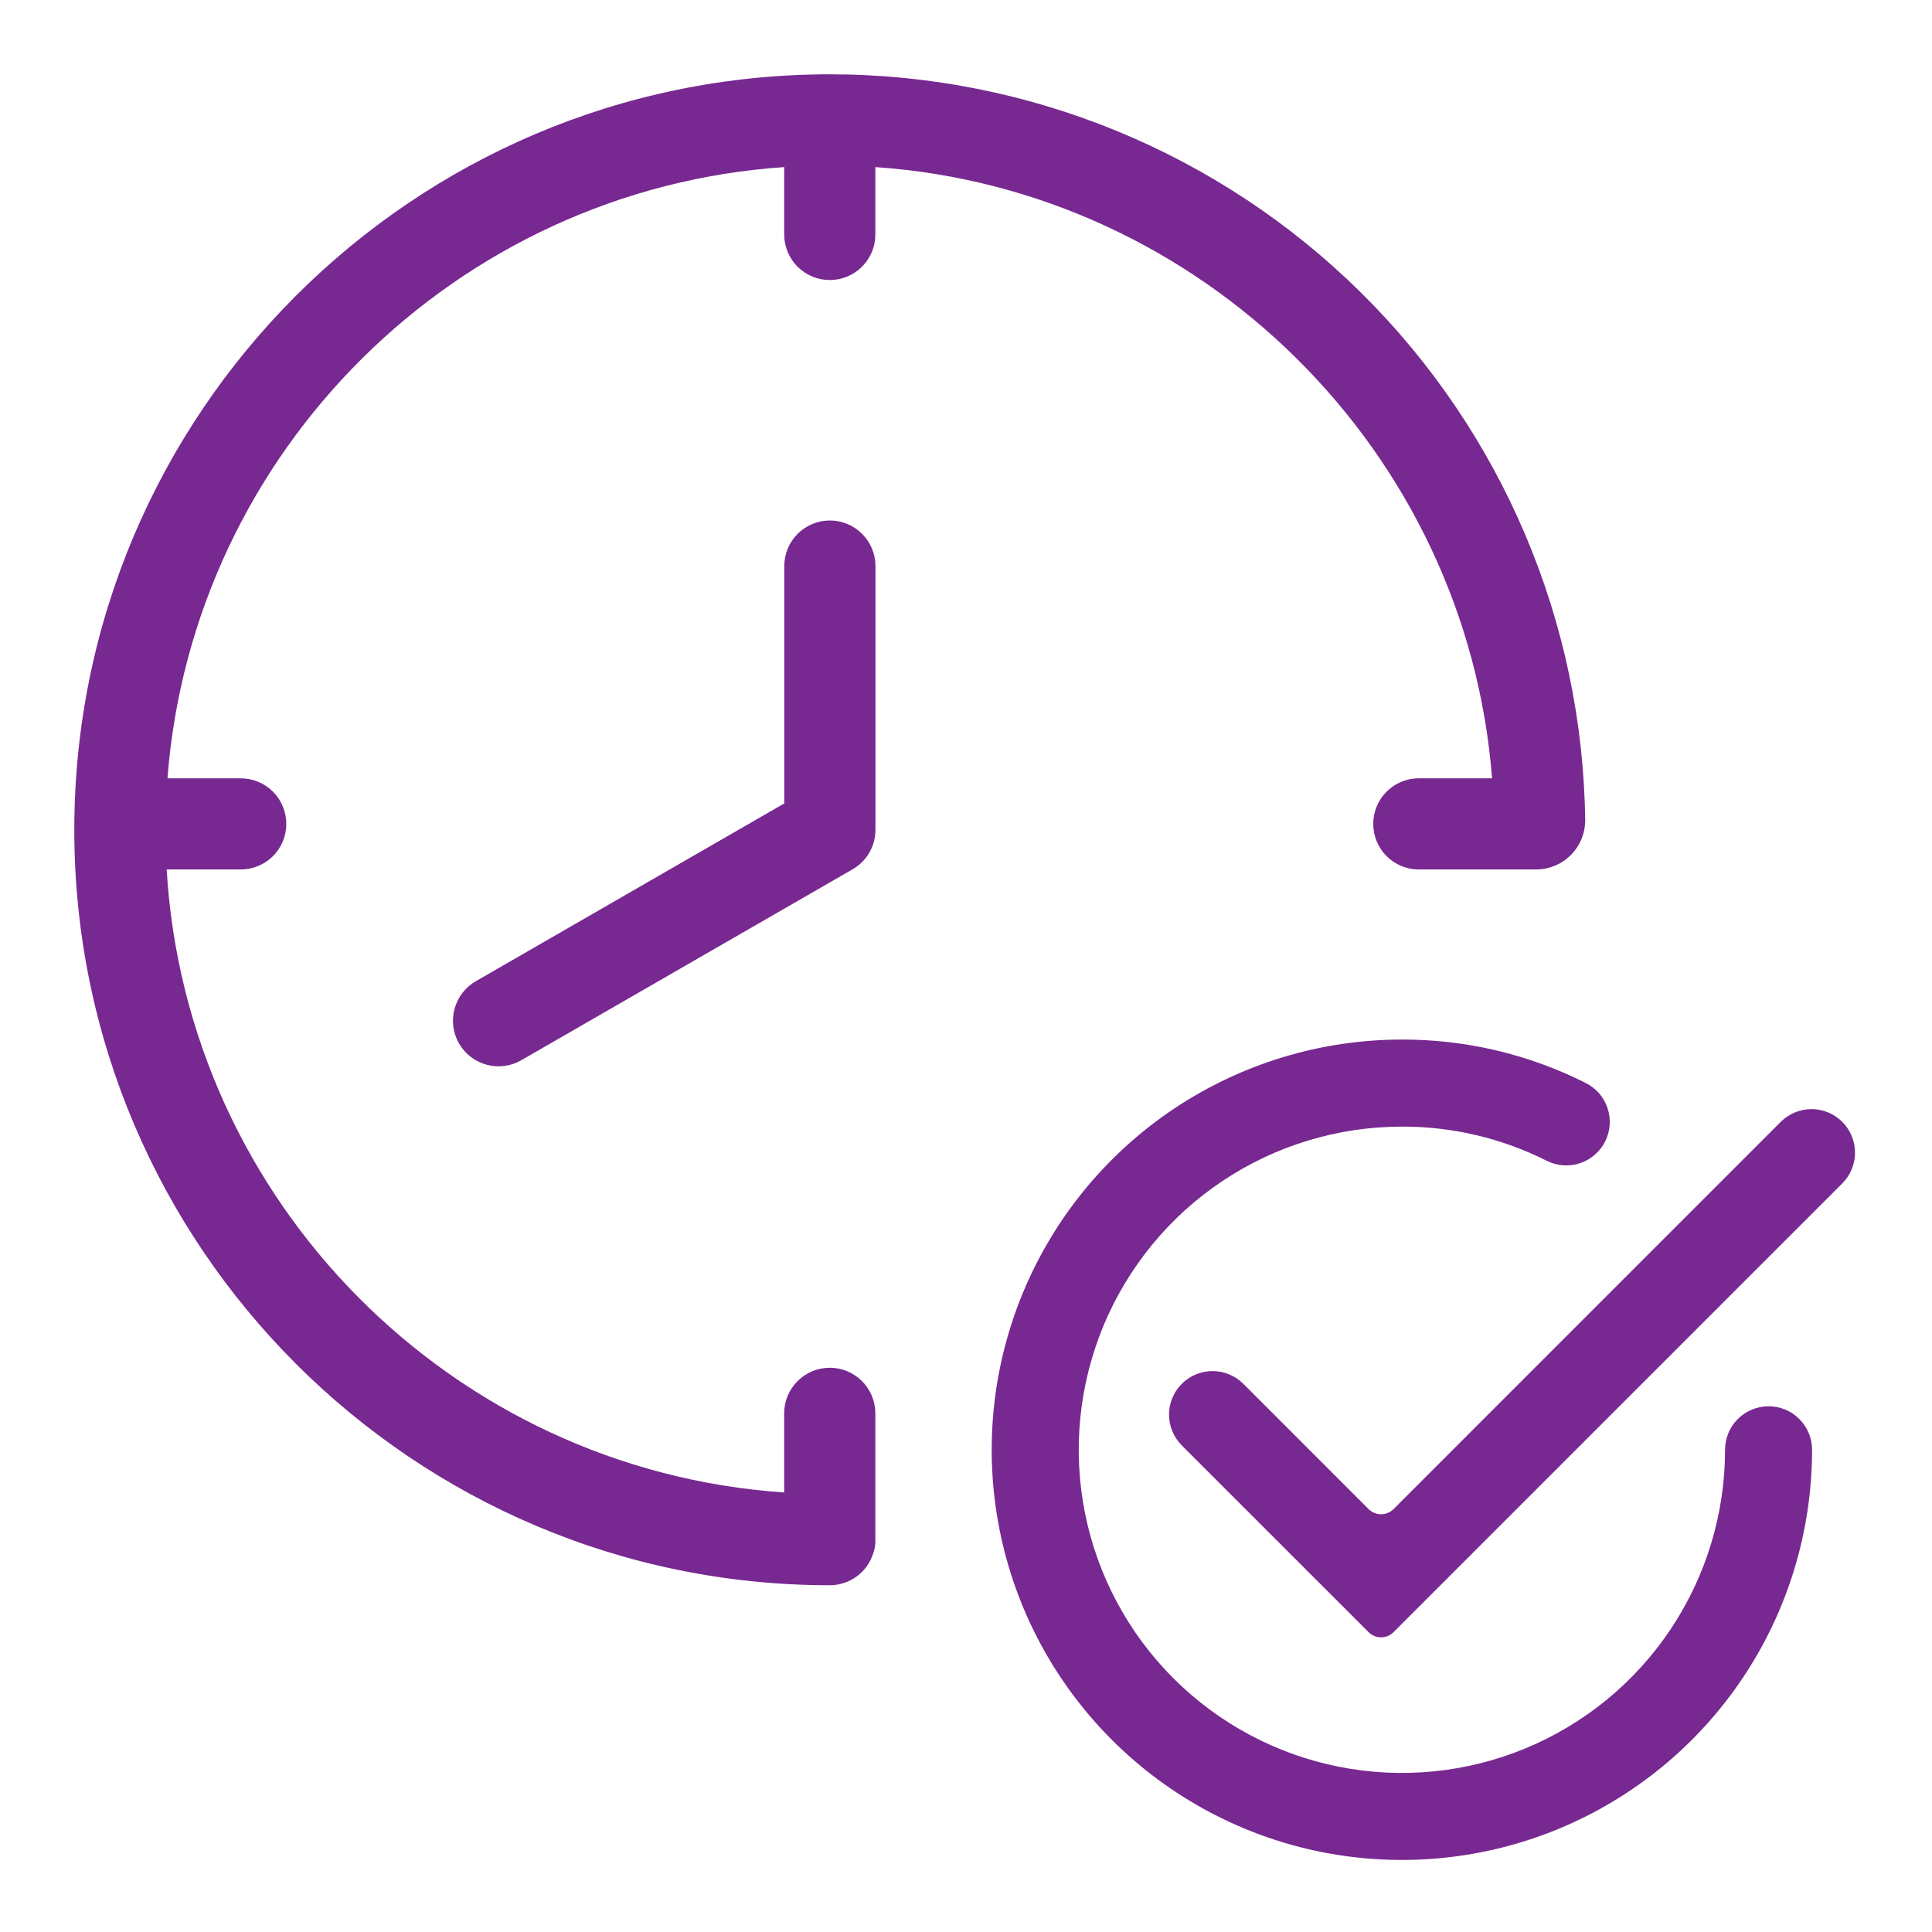
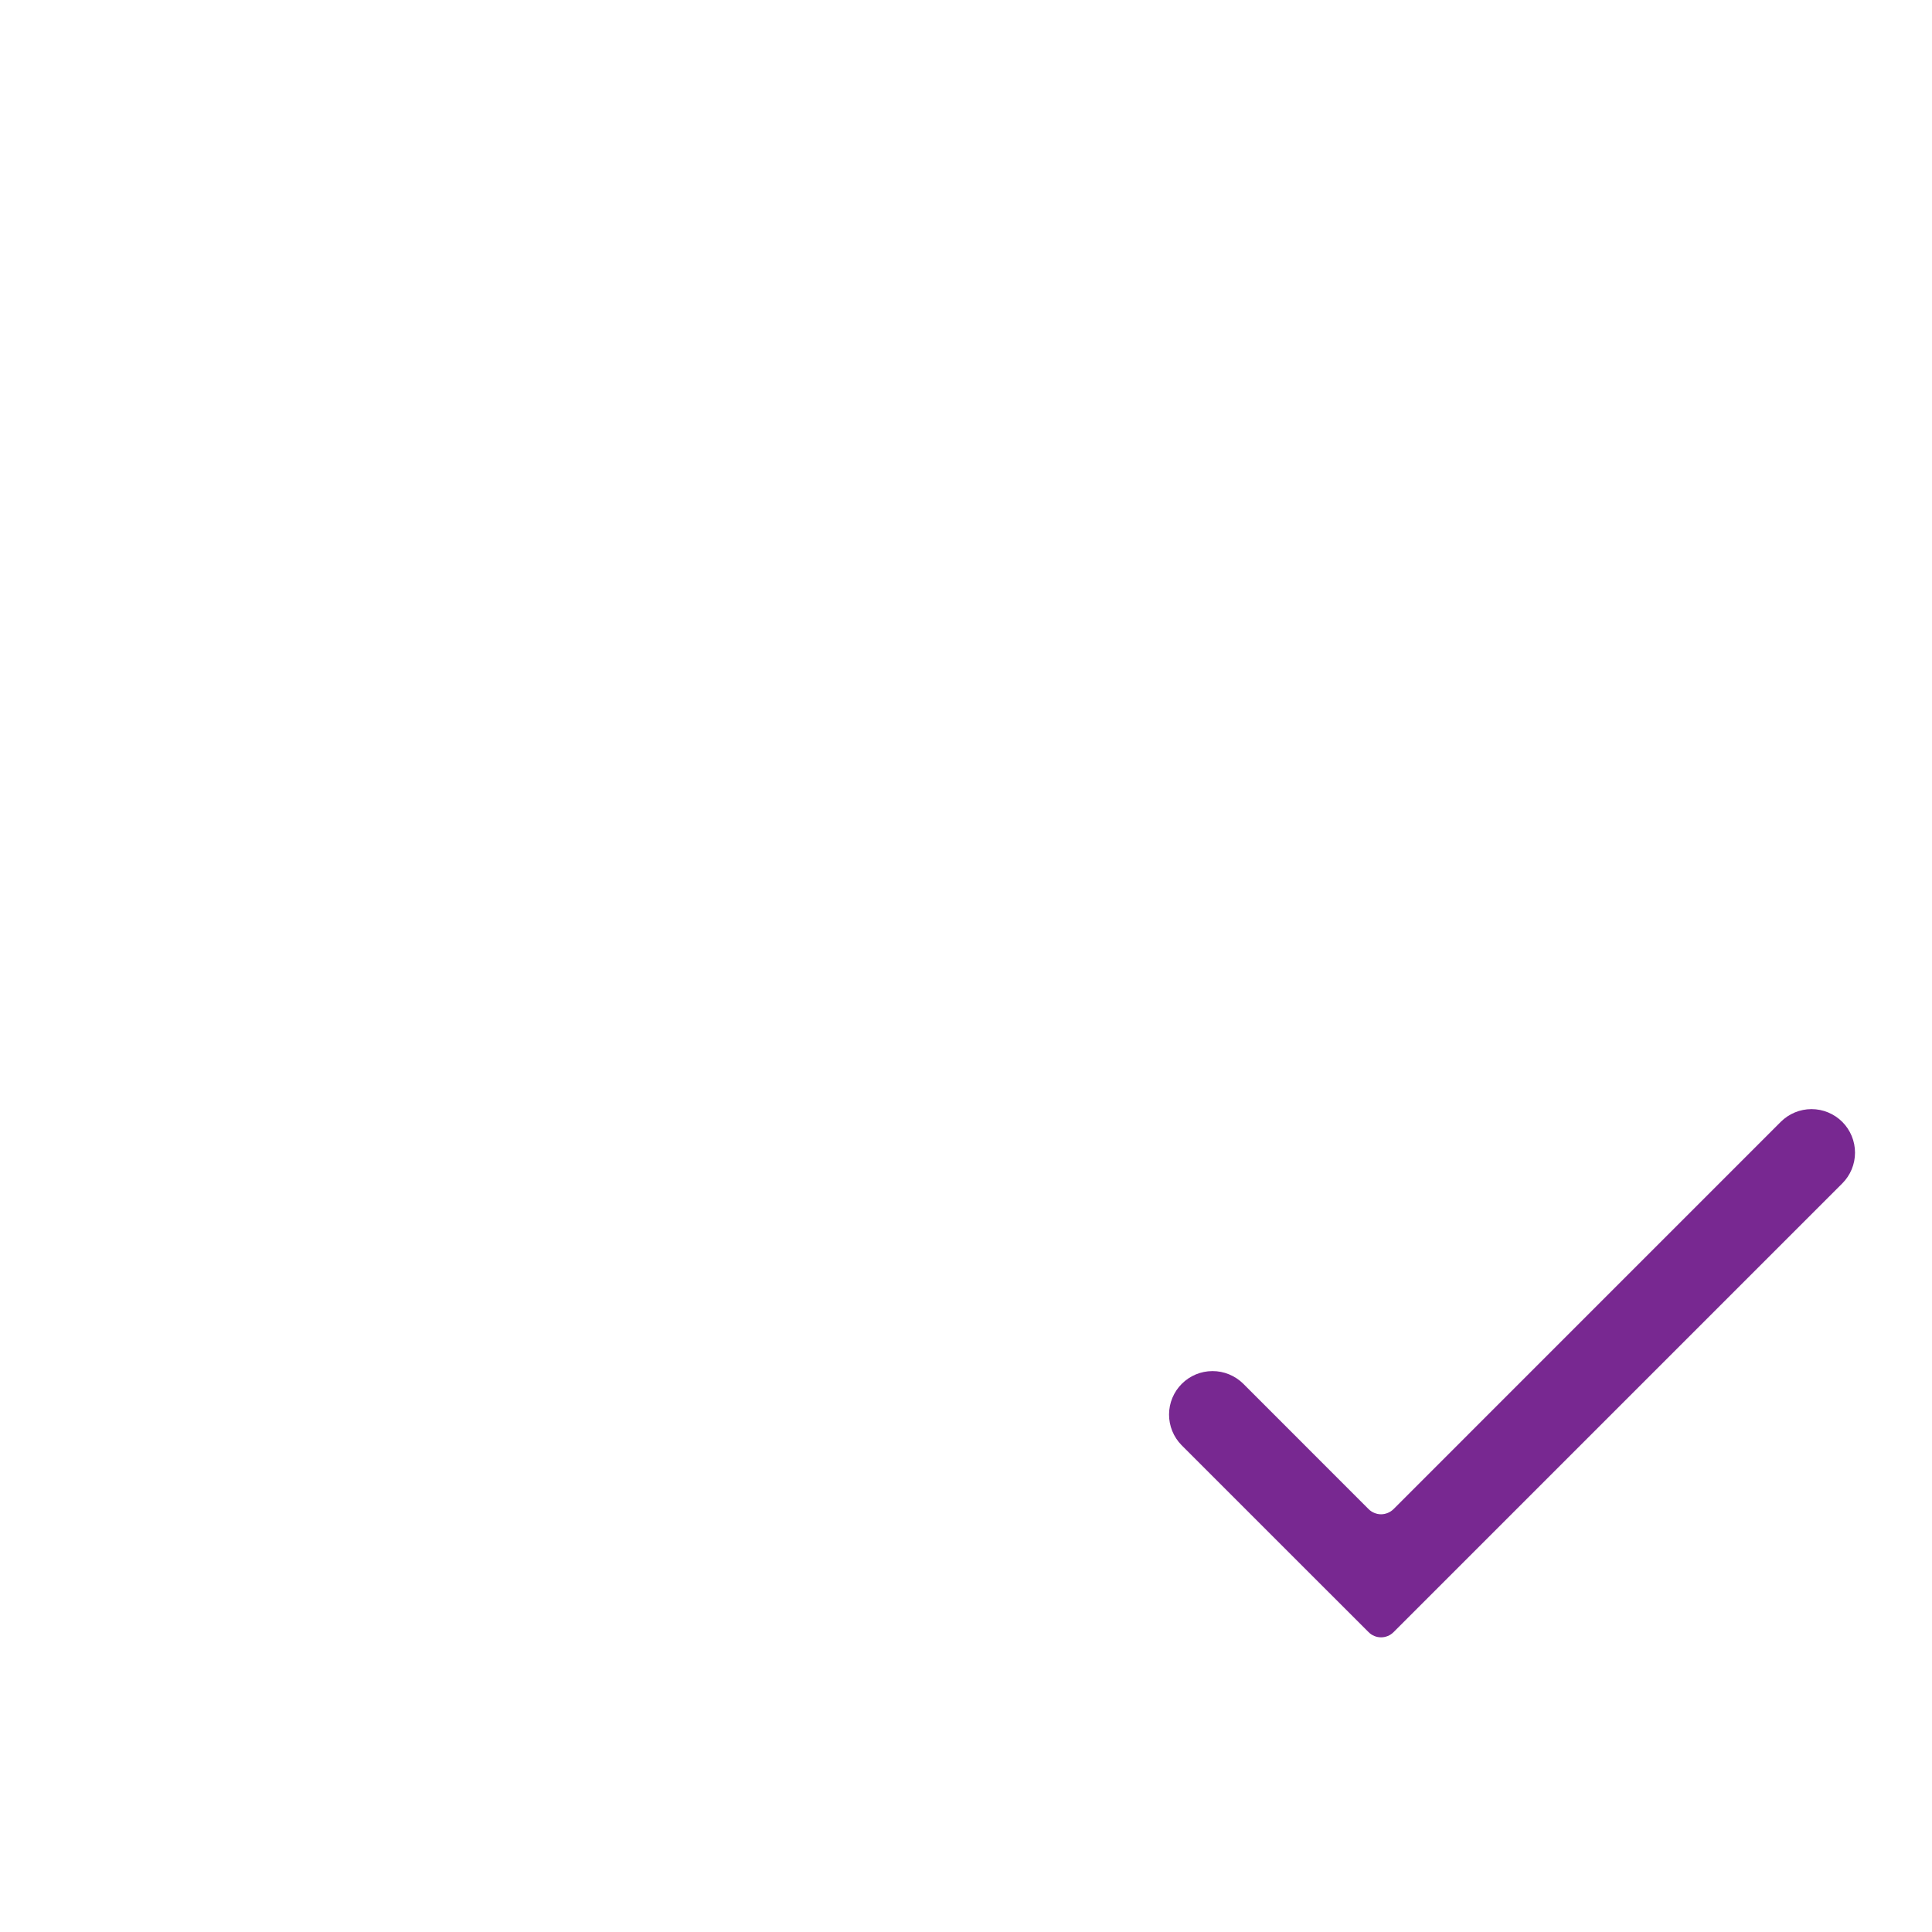
<svg xmlns="http://www.w3.org/2000/svg" width="52" height="52" viewBox="0 0 52 52" fill="none">
  <path d="M49.585 30.195C49.365 29.976 49.068 29.852 48.757 29.852C48.446 29.852 48.148 29.976 47.929 30.195L37.507 40.618C37.463 40.662 37.41 40.697 37.353 40.72C37.295 40.744 37.234 40.757 37.171 40.757C37.109 40.757 37.047 40.744 36.99 40.72C36.932 40.697 36.88 40.662 36.836 40.618L33.458 37.239C33.237 37.023 32.941 36.902 32.632 36.903C32.322 36.904 32.026 37.027 31.808 37.246C31.589 37.464 31.466 37.761 31.465 38.069C31.464 38.379 31.585 38.676 31.801 38.896L36.836 43.93C36.88 43.974 36.932 44.009 36.99 44.033C37.047 44.057 37.109 44.069 37.171 44.069C37.234 44.069 37.295 44.057 37.353 44.033C37.41 44.009 37.463 43.974 37.507 43.93L49.585 31.852C49.694 31.743 49.78 31.614 49.839 31.472C49.898 31.33 49.928 31.178 49.928 31.024C49.928 30.87 49.898 30.718 49.839 30.576C49.78 30.433 49.694 30.304 49.585 30.195Z" fill="#782891" />
-   <path d="M47.601 37.85C47.291 37.85 46.993 37.973 46.773 38.193C46.553 38.413 46.43 38.71 46.43 39.021C46.43 40.741 45.92 42.423 44.964 43.853C44.008 45.284 42.65 46.398 41.06 47.057C39.471 47.715 37.722 47.887 36.035 47.552C34.348 47.216 32.798 46.388 31.582 45.171C30.365 43.955 29.537 42.405 29.201 40.718C28.866 39.031 29.038 37.282 29.696 35.693C30.355 34.103 31.469 32.745 32.9 31.789C34.33 30.833 36.012 30.323 37.732 30.323C39.086 30.319 40.422 30.634 41.631 31.243C41.908 31.382 42.23 31.406 42.525 31.308C42.819 31.21 43.063 31 43.203 30.722C43.342 30.444 43.366 30.123 43.268 29.828C43.17 29.533 42.959 29.289 42.682 29.15C41.147 28.376 39.451 27.975 37.732 27.98C35.548 27.98 33.414 28.628 31.598 29.841C29.783 31.054 28.367 32.778 27.532 34.796C26.696 36.813 26.478 39.033 26.904 41.175C27.329 43.316 28.381 45.283 29.925 46.827C31.469 48.371 33.436 49.423 35.578 49.849C37.719 50.275 39.939 50.056 41.957 49.221C43.974 48.385 45.698 46.97 46.911 45.155C48.125 43.339 48.772 41.205 48.772 39.021C48.772 38.71 48.649 38.413 48.429 38.193C48.21 37.973 47.912 37.85 47.601 37.85Z" fill="#782891" />
-   <path d="M40.159 20.948H38.187C37.862 20.948 37.55 21.078 37.32 21.308C37.09 21.538 36.961 21.85 36.961 22.175C36.961 22.5 37.09 22.813 37.32 23.043C37.55 23.273 37.862 23.402 38.187 23.402H41.391C41.73 23.389 42.05 23.247 42.287 23.006C42.524 22.764 42.66 22.441 42.666 22.102C42.605 16.75 40.436 11.637 36.629 7.874C32.823 4.111 27.686 2 22.334 2C11.122 2 2 11.122 2 22.334C2 33.545 11.122 42.667 22.334 42.667C22.597 42.667 22.853 42.582 23.064 42.426C23.275 42.269 23.43 42.049 23.507 41.797C23.544 41.692 23.562 41.582 23.56 41.471V38.029C23.557 37.706 23.427 37.396 23.197 37.169C22.967 36.941 22.657 36.813 22.333 36.813C22.01 36.813 21.699 36.941 21.47 37.169C21.24 37.396 21.109 37.706 21.106 38.029V40.17C12.171 39.562 5.017 32.359 4.486 23.402H6.479C6.805 23.402 7.117 23.273 7.347 23.043C7.577 22.813 7.706 22.501 7.706 22.176C7.706 21.85 7.577 21.538 7.347 21.308C7.117 21.078 6.805 20.949 6.479 20.949H4.507C5.185 12.139 12.276 5.098 21.107 4.497V6.321C21.11 6.645 21.24 6.954 21.47 7.182C21.7 7.409 22.01 7.537 22.334 7.537C22.657 7.537 22.968 7.409 23.197 7.182C23.427 6.954 23.558 6.645 23.56 6.321V4.497C32.356 5.102 39.477 12.156 40.159 20.948Z" fill="#782891" />
-   <path d="M22.336 14.009C22.01 14.009 21.698 14.139 21.468 14.369C21.238 14.599 21.109 14.911 21.109 15.236V21.624L12.813 26.406C12.672 26.486 12.549 26.593 12.449 26.721C12.35 26.849 12.277 26.995 12.235 27.151C12.192 27.307 12.181 27.47 12.201 27.631C12.222 27.791 12.274 27.946 12.355 28.086C12.436 28.226 12.544 28.349 12.672 28.447C12.801 28.546 12.947 28.618 13.104 28.659C13.26 28.701 13.423 28.711 13.584 28.689C13.744 28.667 13.899 28.614 14.038 28.532L22.948 23.397C22.971 23.384 22.991 23.371 23.009 23.359C23.179 23.248 23.319 23.096 23.416 22.917C23.512 22.738 23.563 22.538 23.563 22.334V15.236C23.563 15.075 23.531 14.915 23.47 14.767C23.408 14.618 23.317 14.482 23.203 14.369C23.09 14.255 22.954 14.164 22.805 14.103C22.657 14.041 22.497 14.009 22.336 14.009Z" fill="#782891" />
</svg>